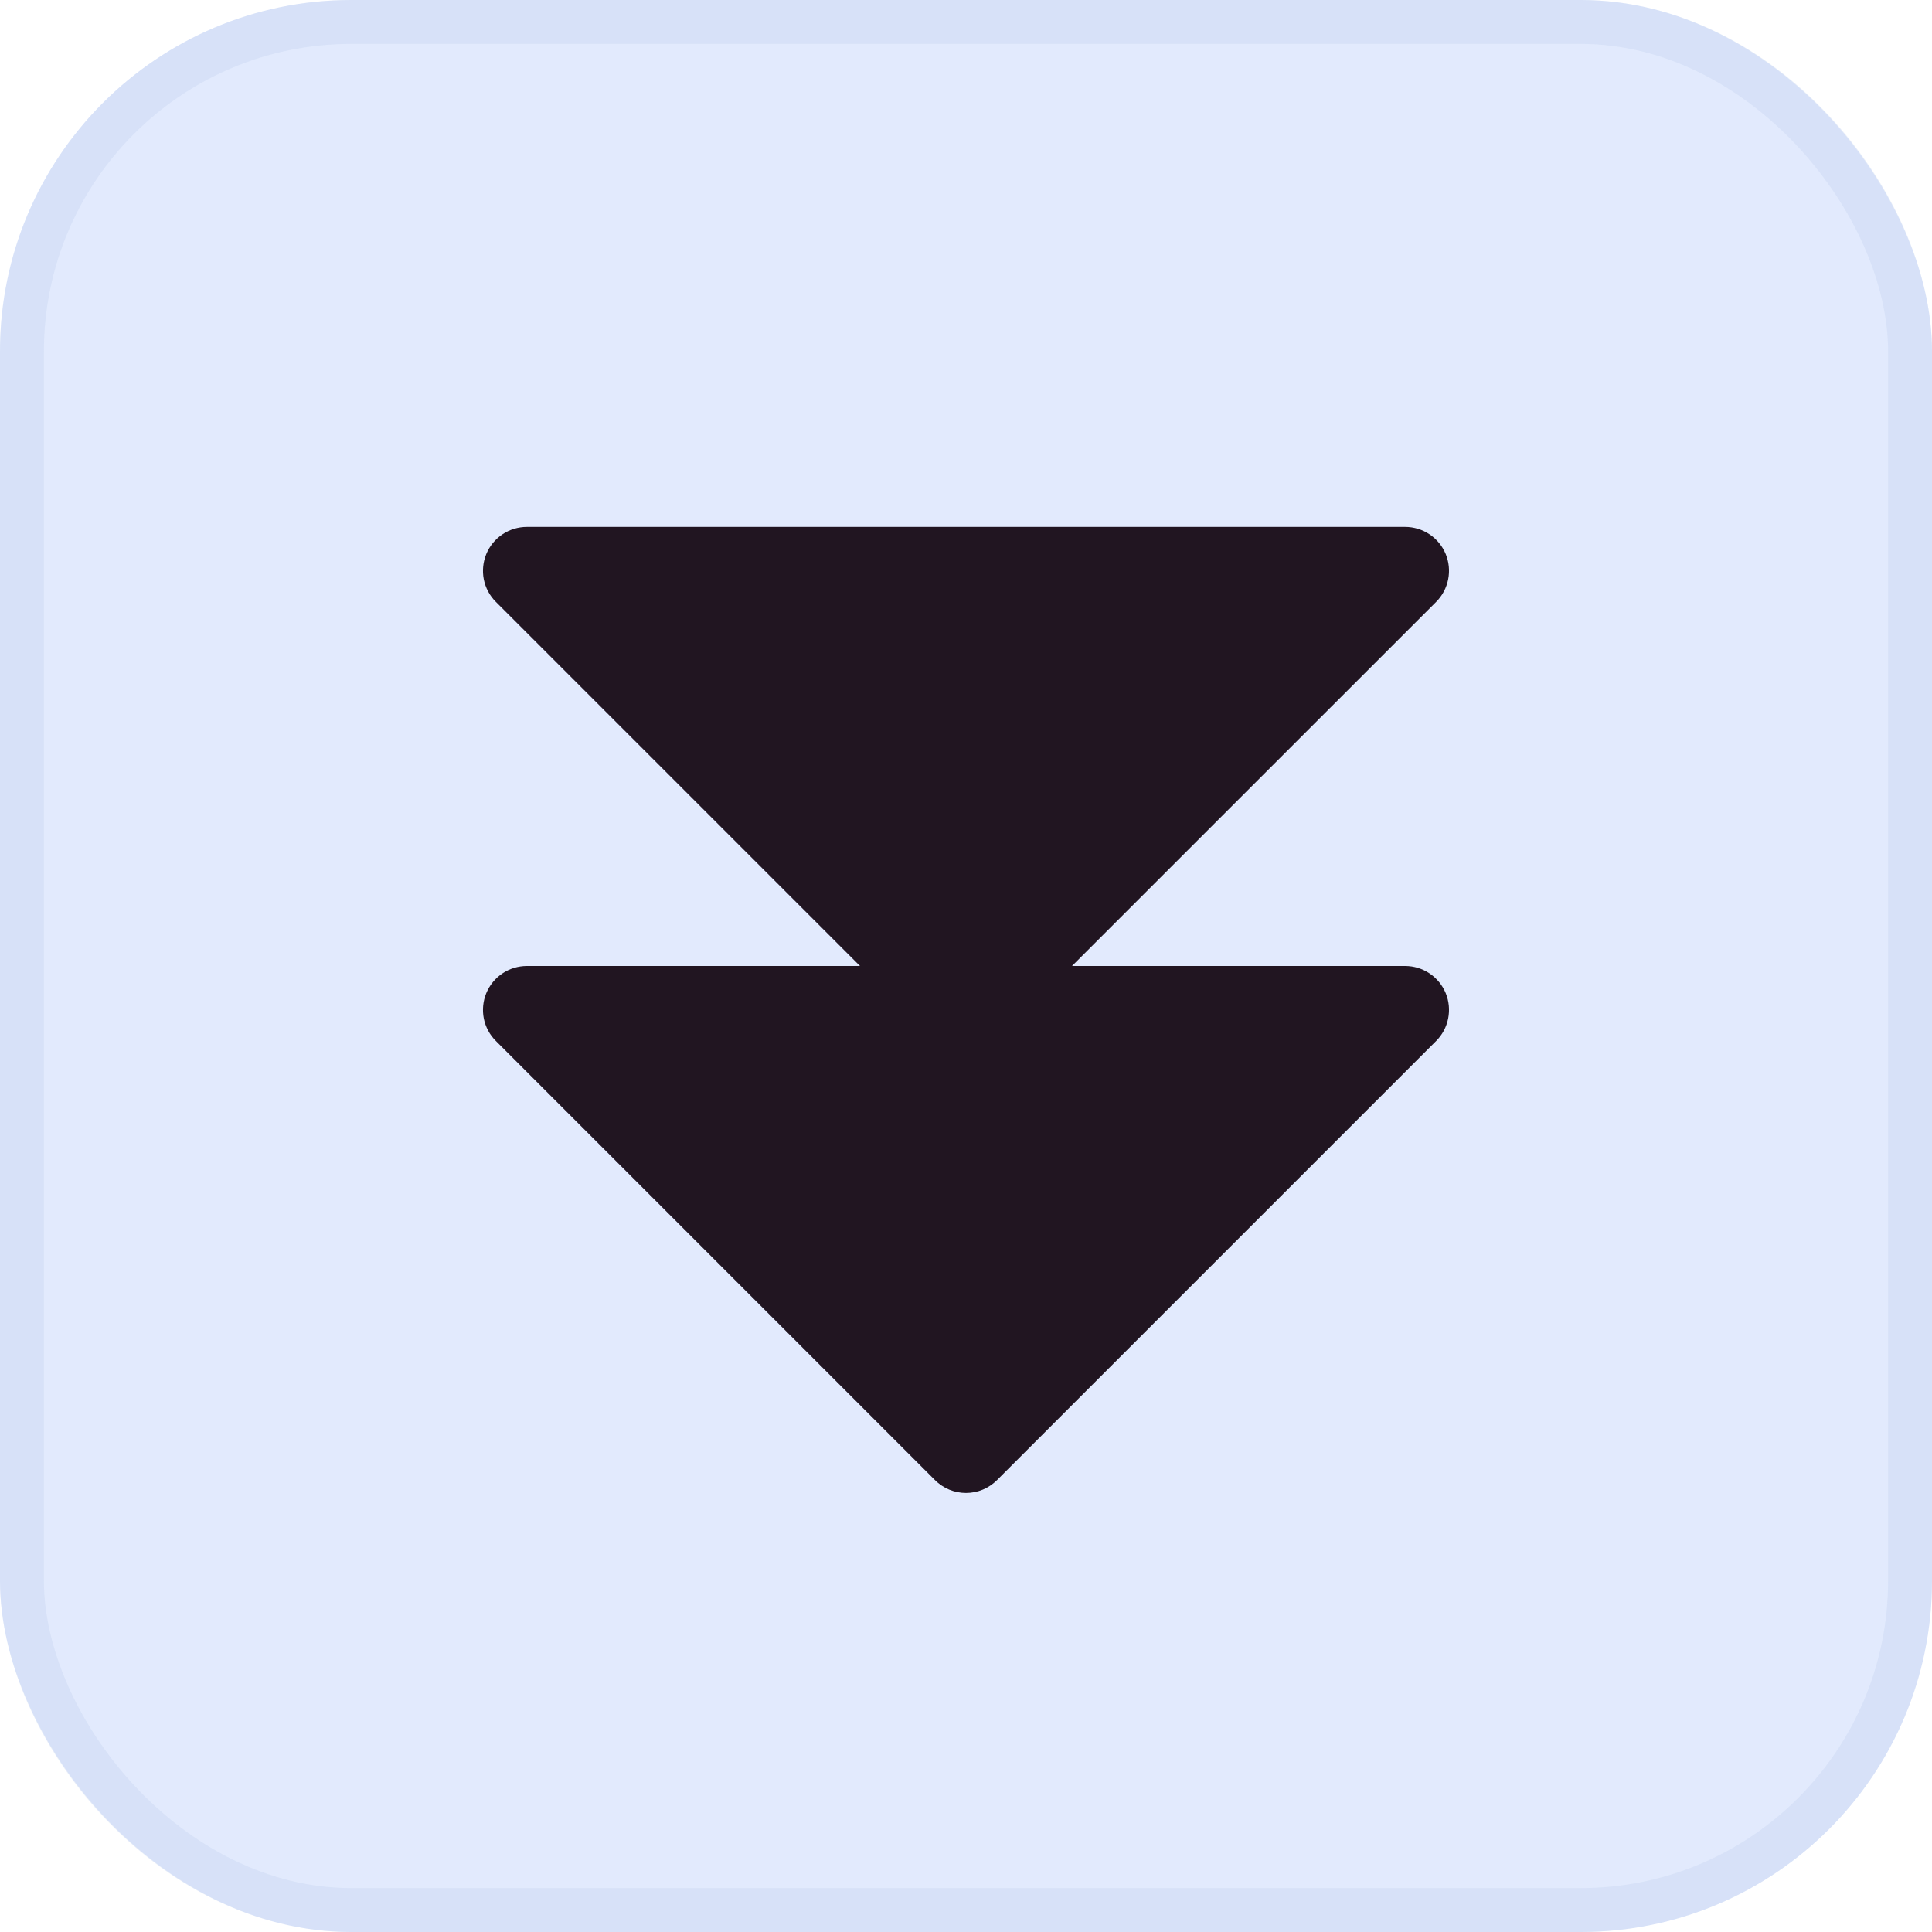
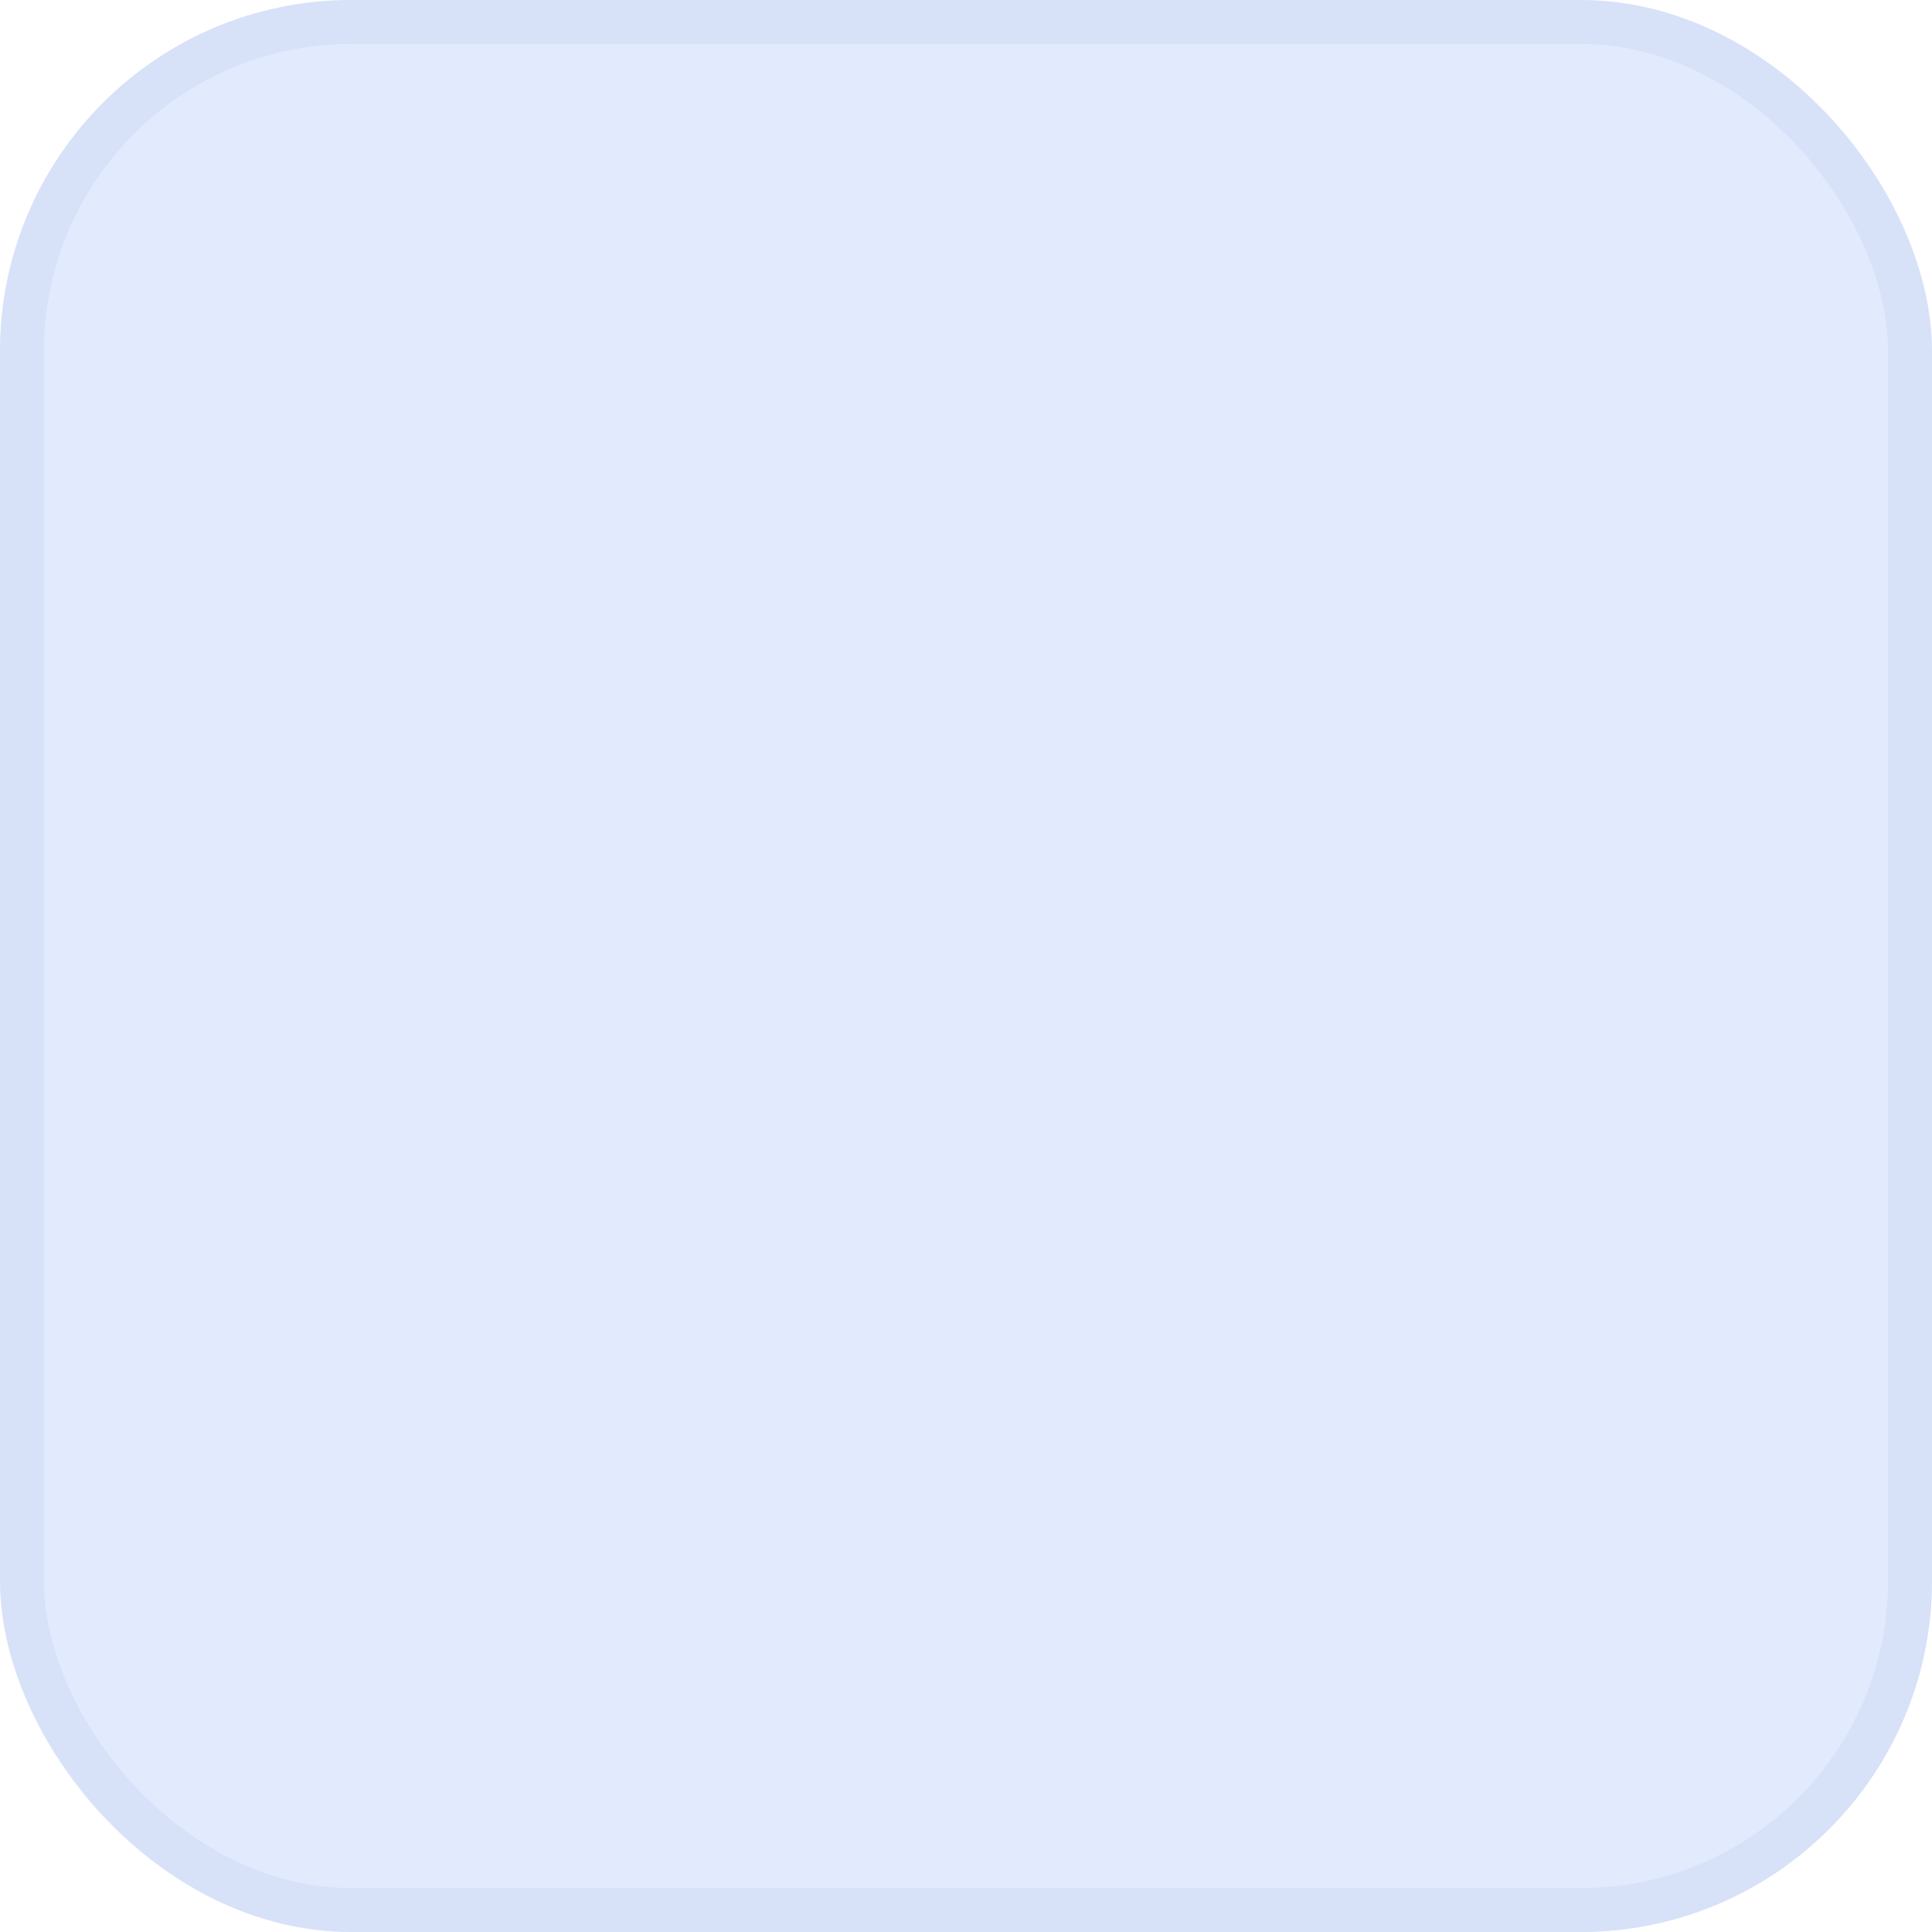
<svg xmlns="http://www.w3.org/2000/svg" width="44" height="44" viewBox="0 0 44 44" fill="none">
  <rect width="44" height="44" rx="8" fill="#E2EAFD" />
  <rect x="0.5" y="0.5" width="43" height="43" rx="7.5" stroke="#BACDEB" stroke-opacity="0.3" />
  <g clip-path="url(#clip0_2064_135)">
-     <path d="M32 22H24.414L32.708 13.707C32.847 13.568 32.943 13.389 32.981 13.195C33.02 13.001 33 12.8 32.925 12.617C32.849 12.434 32.721 12.278 32.556 12.168C32.391 12.058 32.198 12 32 12H12C11.802 12 11.609 12.058 11.444 12.168C11.279 12.278 11.151 12.434 11.075 12.617C11 12.8 10.98 13.001 11.018 13.195C11.057 13.389 11.152 13.568 11.293 13.707L19.586 22H12C11.802 22 11.609 22.058 11.444 22.168C11.279 22.278 11.151 22.434 11.075 22.617C11 22.8 10.98 23.001 11.018 23.195C11.057 23.389 11.152 23.568 11.293 23.707L21.293 33.708C21.385 33.8 21.496 33.874 21.617 33.925C21.738 33.975 21.869 34.001 22 34.001C22.131 34.001 22.262 33.975 22.383 33.925C22.504 33.874 22.615 33.8 22.707 33.708L32.708 23.707C32.847 23.568 32.943 23.389 32.981 23.195C33.02 23.001 33 22.8 32.925 22.617C32.849 22.434 32.721 22.278 32.556 22.168C32.391 22.058 32.198 22 32 22Z" fill="#211521" />
-   </g>
+     </g>
  <defs>
    <clipPath id="clip0_2064_135">
-       <rect width="32" height="32" fill="white" transform="translate(6 6)" />
-     </clipPath>
+       </clipPath>
  </defs>
</svg>